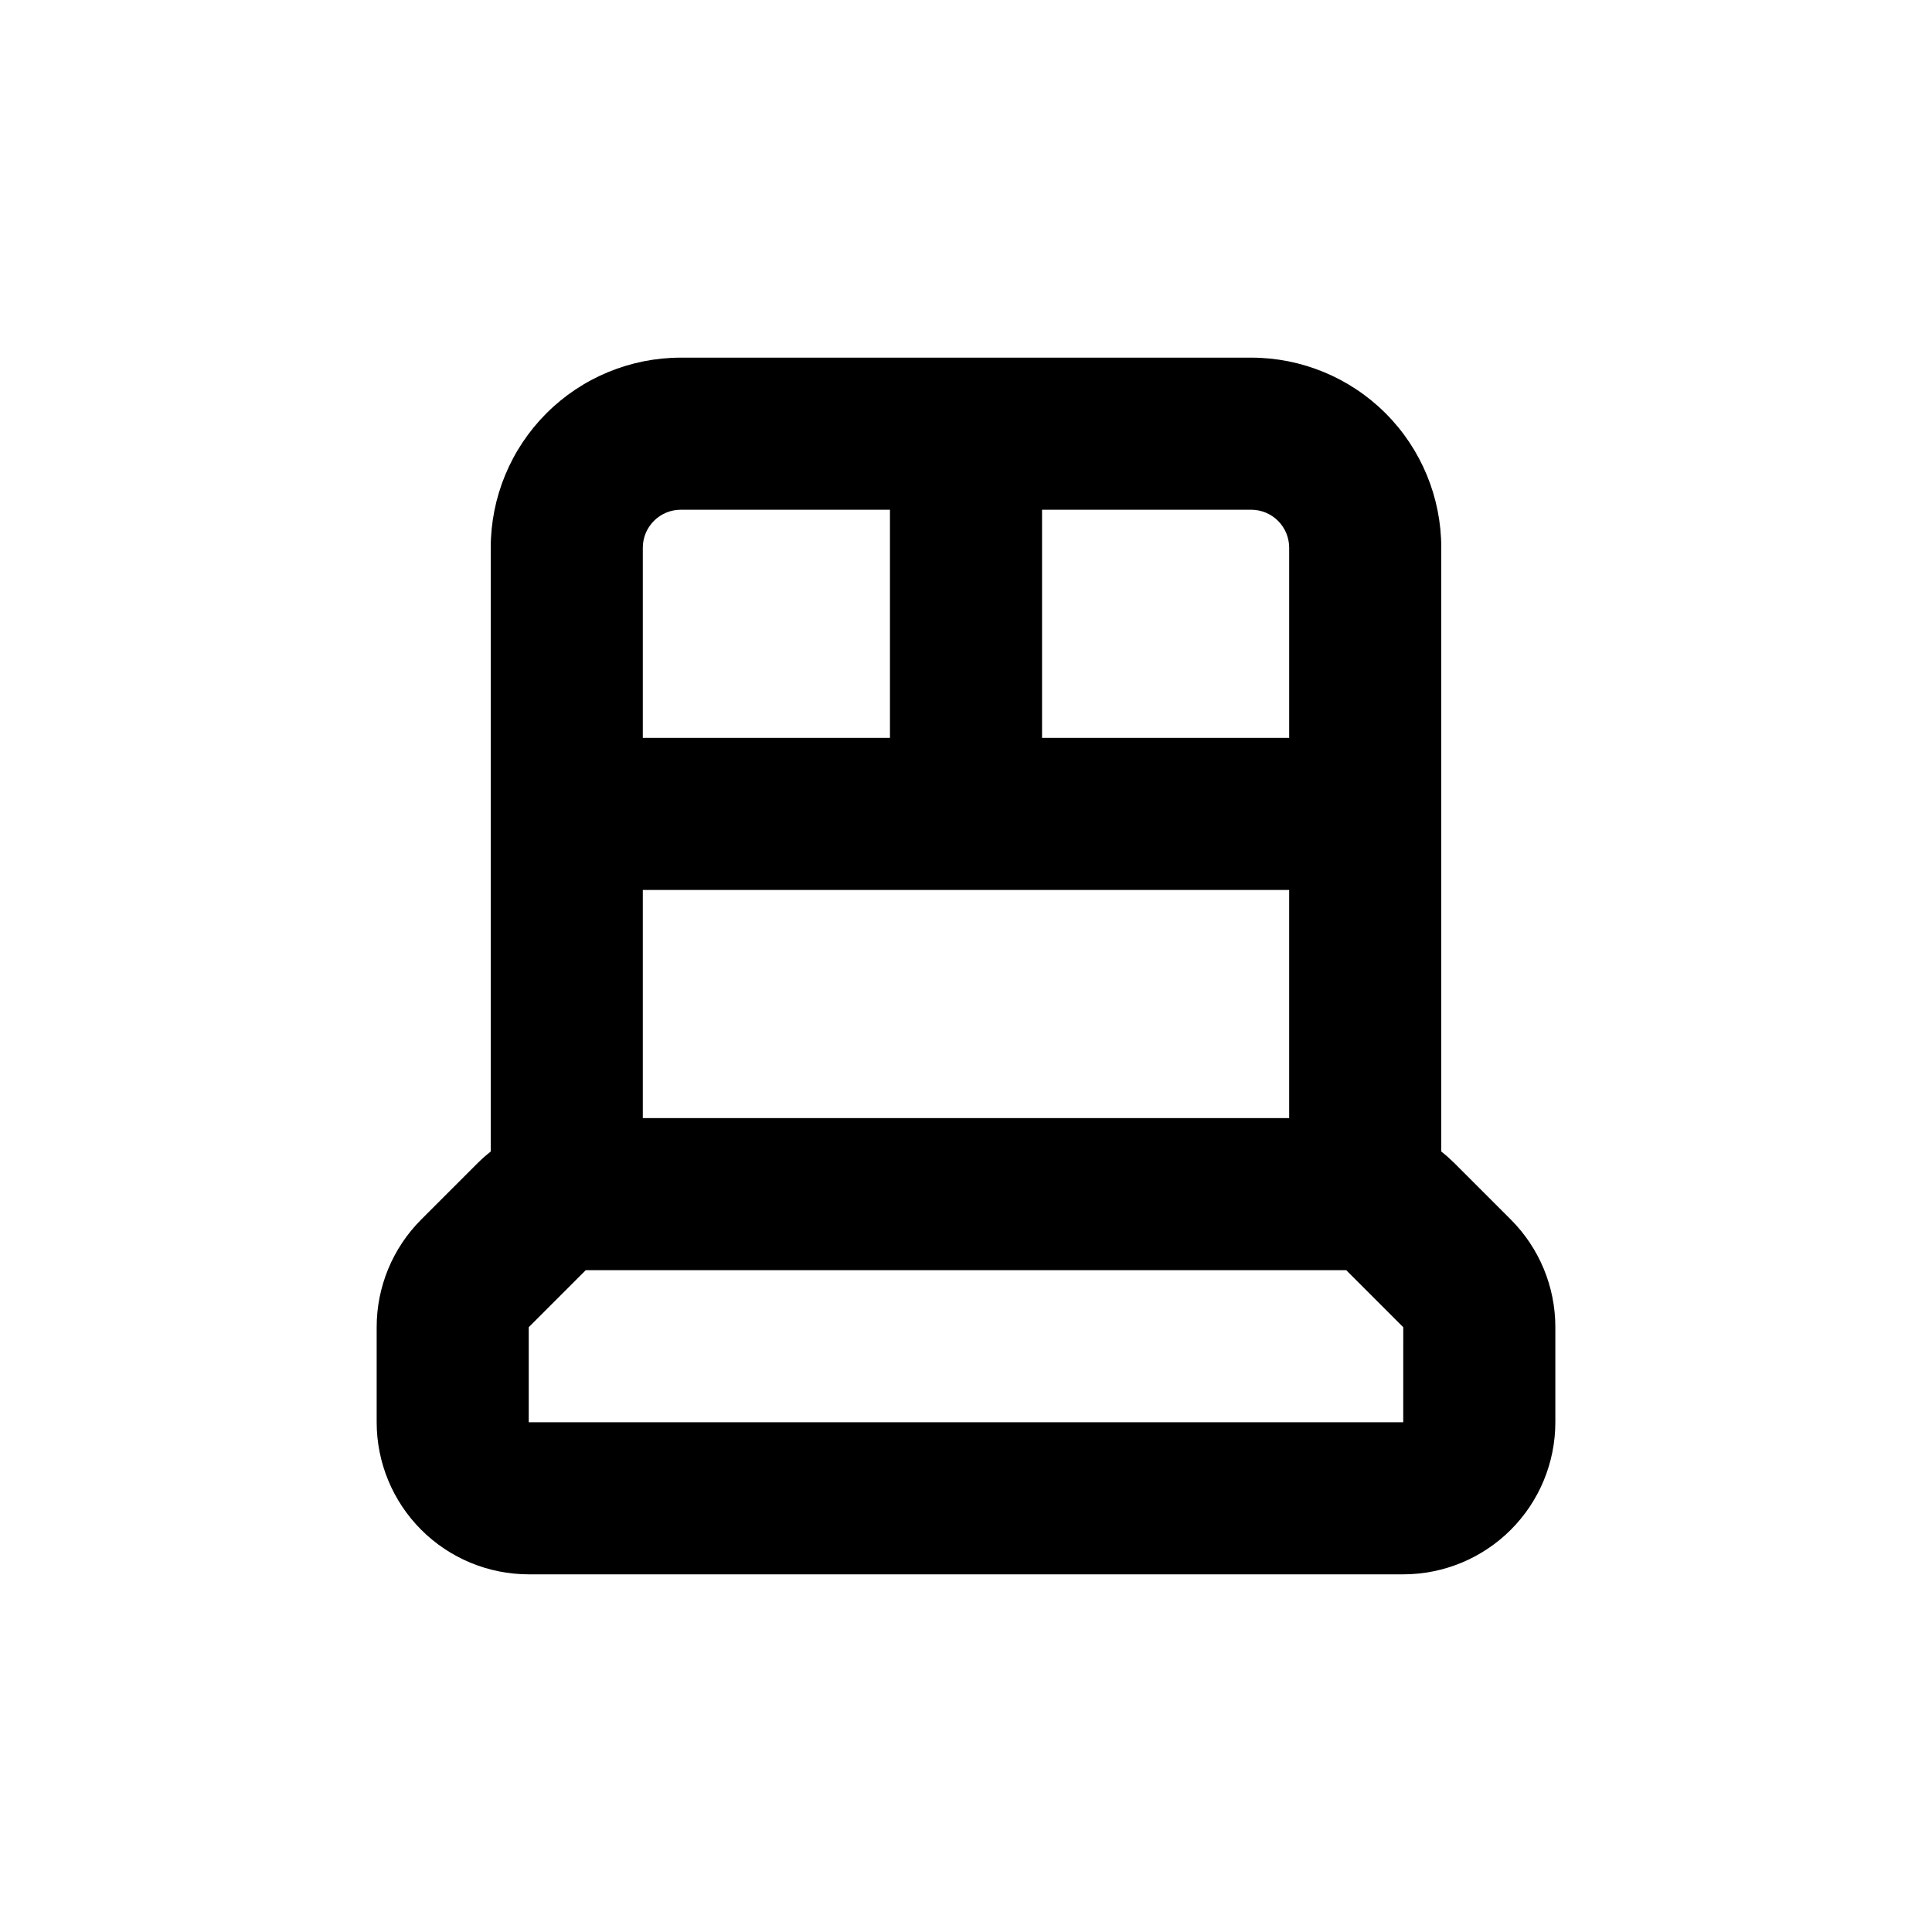
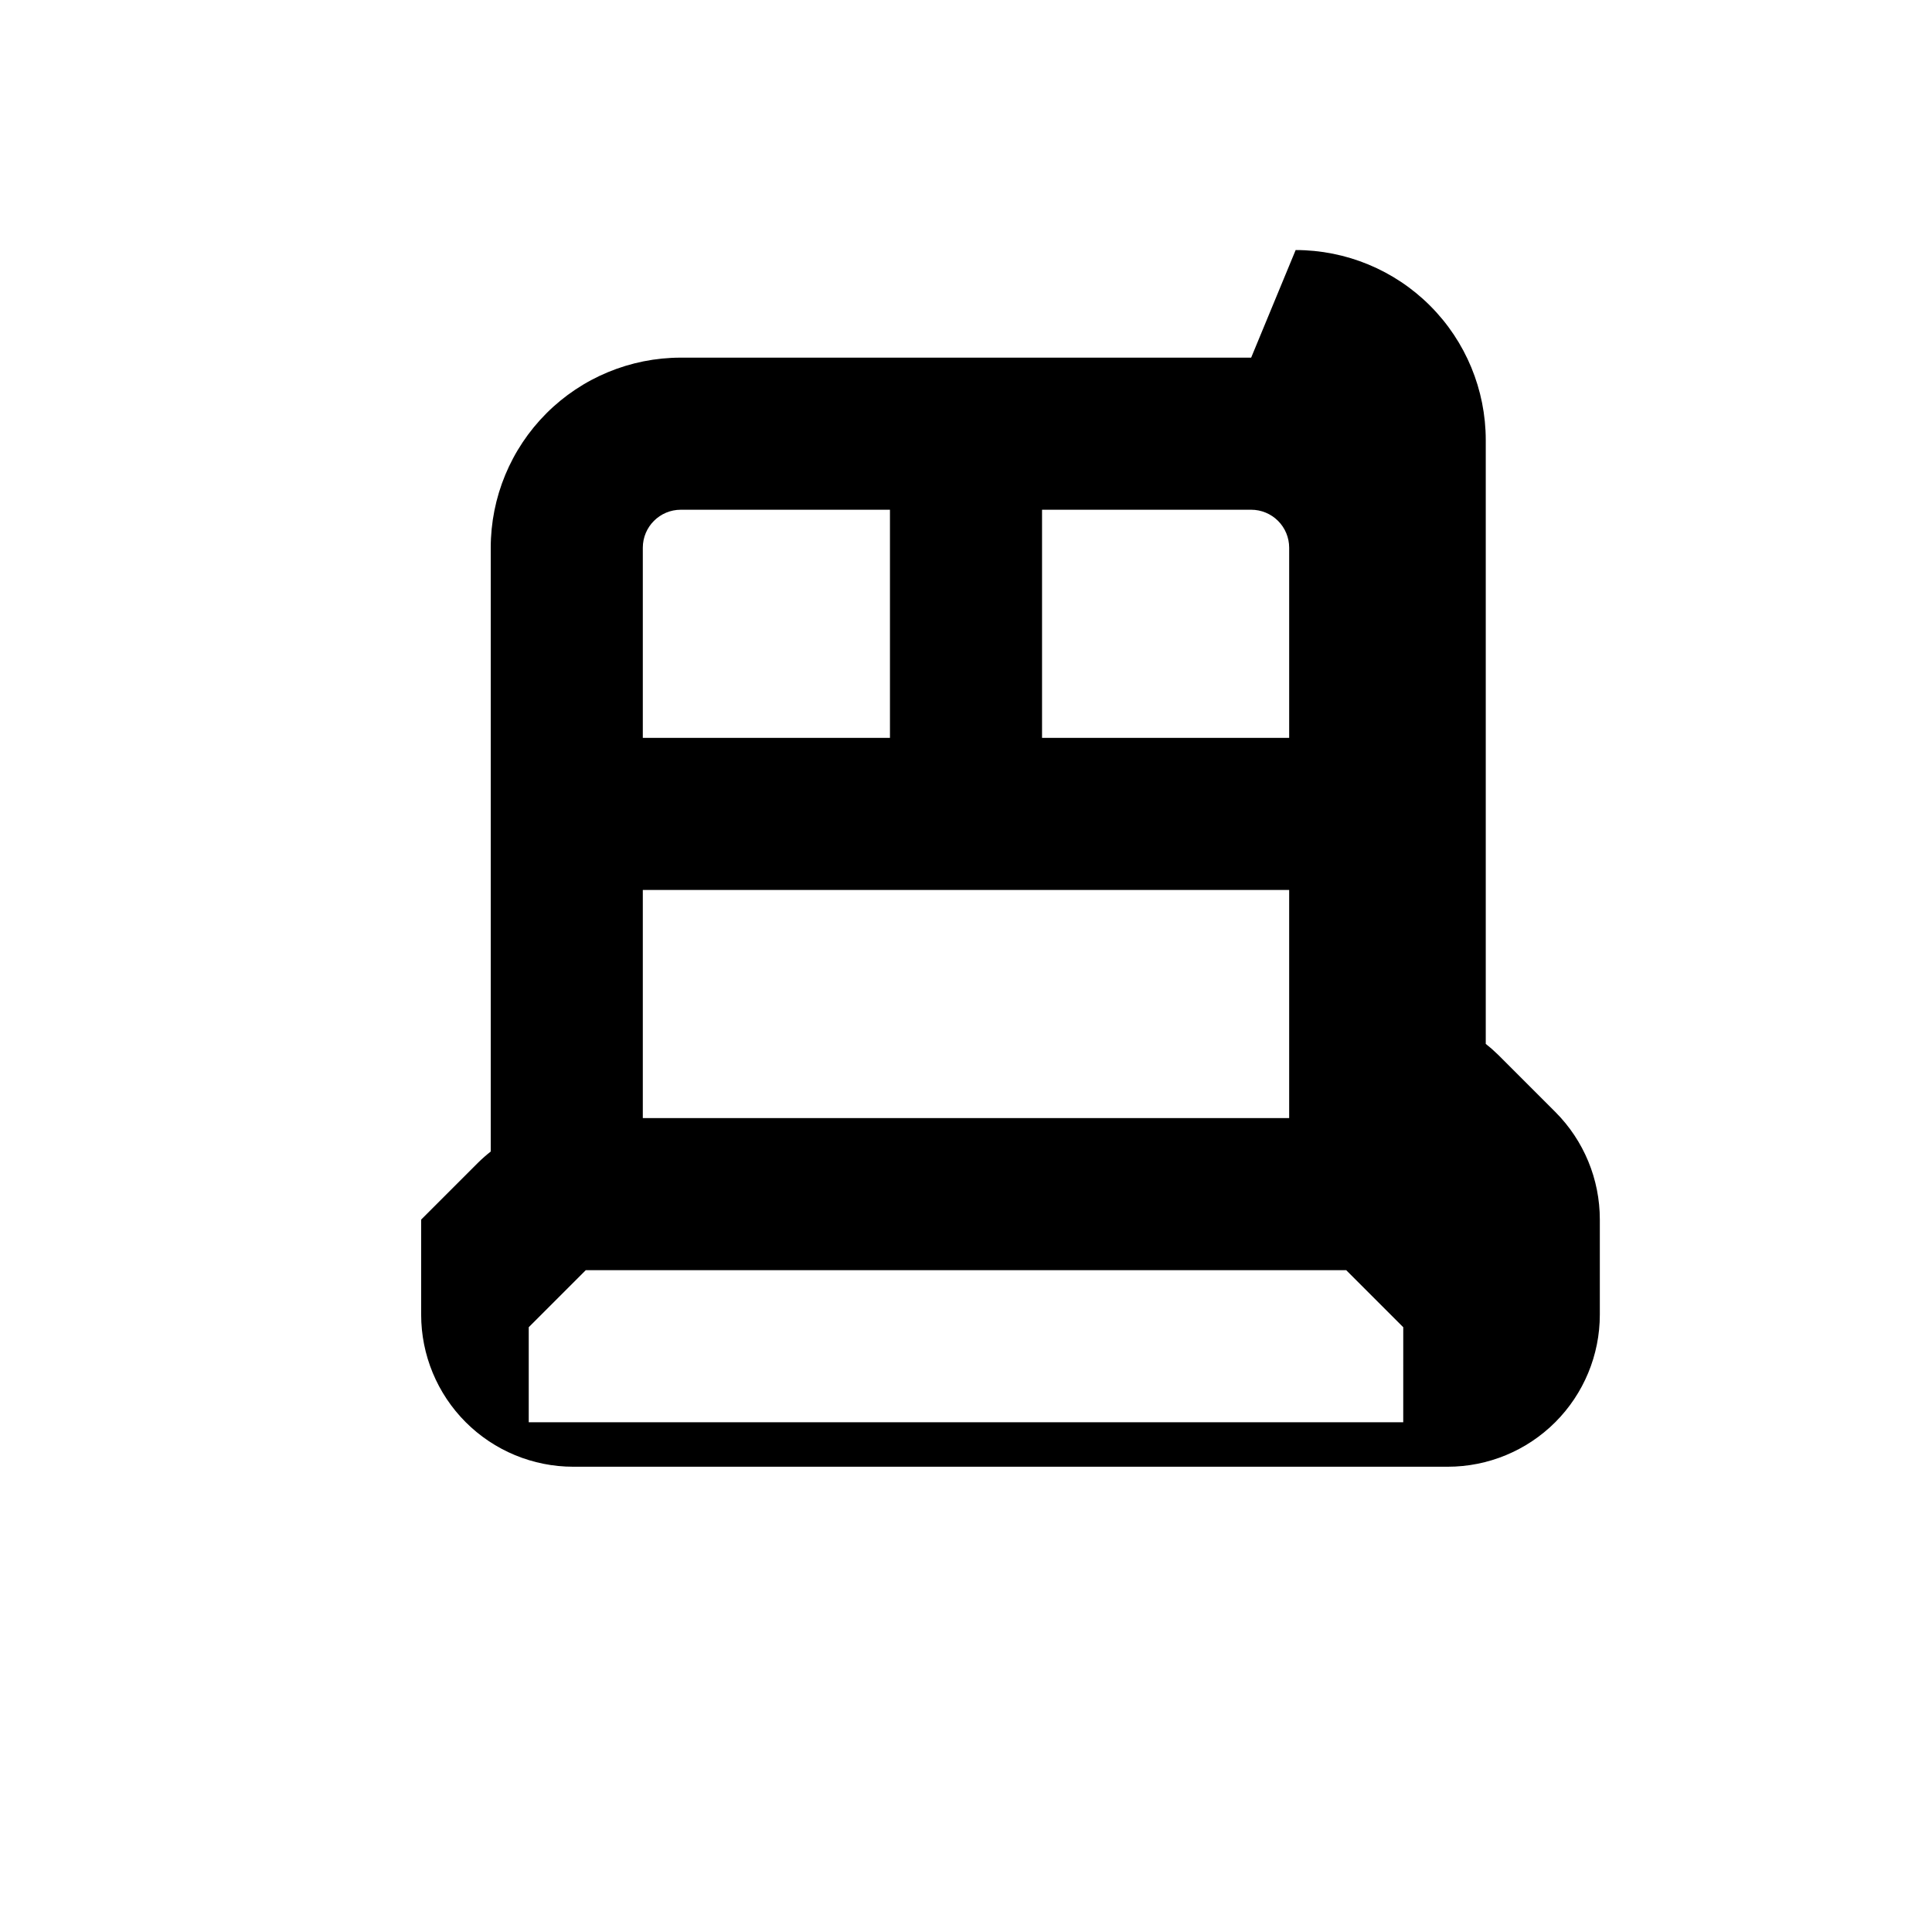
<svg xmlns="http://www.w3.org/2000/svg" fill="#000000" width="800px" height="800px" version="1.1" viewBox="144 144 512 512">
-   <path d="m475.57 238.78h-151.14c-13.359 0-26.176 5.305-35.625 14.754-9.445 9.449-14.754 22.262-14.754 35.625v160.01c-1.16 0.91-2.273 1.887-3.324 2.922l-15.113 15.113h-0.004c-7.555 7.566-11.797 17.824-11.789 28.516v25.191c0 10.688 4.246 20.941 11.805 28.5 7.559 7.559 17.812 11.805 28.5 11.805h231.75c10.688 0 20.941-4.246 28.5-11.805 7.559-7.559 11.805-17.812 11.805-28.5v-25.191c0.008-10.691-4.234-20.949-11.789-28.516l-15.113-15.113c-1.055-1.035-2.164-2.012-3.328-2.922v-160.01c0-13.363-5.305-26.176-14.754-35.625-9.449-9.449-22.262-14.754-35.625-14.754zm-55.418 40.305h55.418c2.672 0 5.234 1.059 7.125 2.949 1.891 1.891 2.949 4.453 2.949 7.125v50.383h-65.492zm-105.8 10.074c0-5.566 4.512-10.074 10.074-10.074h55.422v60.457h-65.496zm0 90.688h171.29v60.457h-171.29zm201.52 141.07h-231.75v-25.191l15.113-15.113h201.53l15.113 15.113z" />
+   <path d="m475.57 238.78h-151.14c-13.359 0-26.176 5.305-35.625 14.754-9.445 9.449-14.754 22.262-14.754 35.625v160.01c-1.16 0.91-2.273 1.887-3.324 2.922l-15.113 15.113h-0.004v25.191c0 10.688 4.246 20.941 11.805 28.5 7.559 7.559 17.812 11.805 28.5 11.805h231.75c10.688 0 20.941-4.246 28.5-11.805 7.559-7.559 11.805-17.812 11.805-28.5v-25.191c0.008-10.691-4.234-20.949-11.789-28.516l-15.113-15.113c-1.055-1.035-2.164-2.012-3.328-2.922v-160.01c0-13.363-5.305-26.176-14.754-35.625-9.449-9.449-22.262-14.754-35.625-14.754zm-55.418 40.305h55.418c2.672 0 5.234 1.059 7.125 2.949 1.891 1.891 2.949 4.453 2.949 7.125v50.383h-65.492zm-105.8 10.074c0-5.566 4.512-10.074 10.074-10.074h55.422v60.457h-65.496zm0 90.688h171.29v60.457h-171.29zm201.52 141.07h-231.75v-25.191l15.113-15.113h201.53l15.113 15.113z" />
</svg>